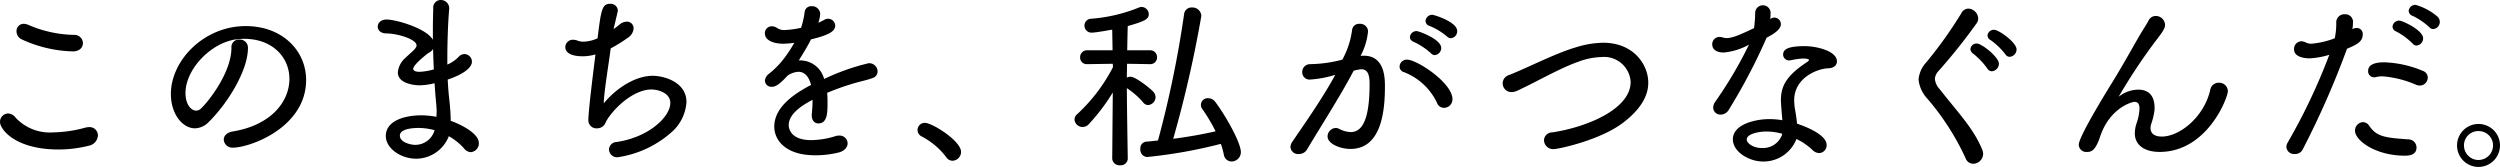
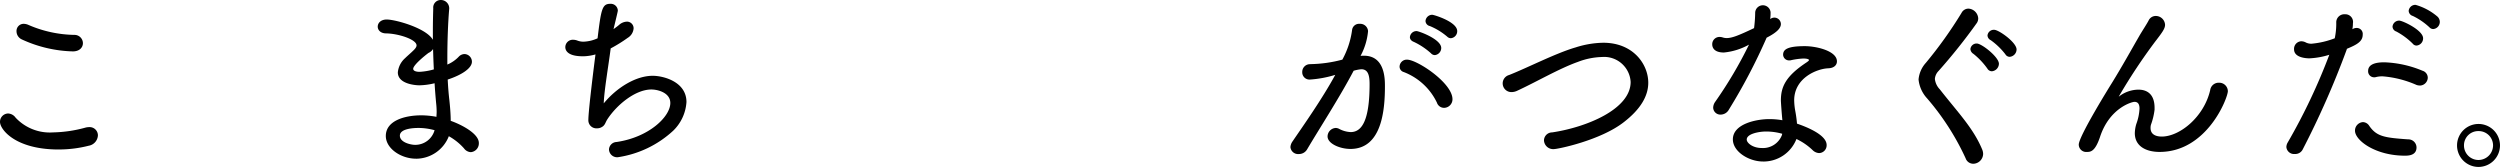
<svg xmlns="http://www.w3.org/2000/svg" id="グループ_699" data-name="グループ 699" width="319" height="21.3" viewBox="0 0 319 21.3">
  <defs>
    <clipPath id="clip-path">
      <rect id="長方形_137" data-name="長方形 137" width="319" height="21.3" fill="none" />
    </clipPath>
  </defs>
  <g id="グループ_646" data-name="グループ 646" transform="translate(0 0)" clip-path="url(#clip-path)">
    <path id="パス_393" data-name="パス 393" d="M7.492,25.182C1.915,25.182,0,22.6,0,21.664a1.063,1.063,0,0,1,1.029-1.077,1.232,1.232,0,0,1,.957.527A5.969,5.969,0,0,0,6.773,23a16.617,16.617,0,0,0,4.093-.6,1.79,1.79,0,0,1,.479-.072,1.058,1.058,0,0,1,1.149,1.053A1.408,1.408,0,0,1,11.321,24.7a15.417,15.417,0,0,1-3.83.479M9.287,12.664a16.454,16.454,0,0,1-6.51-1.532,1.149,1.149,0,0,1-.67-1.029.91.91,0,0,1,.934-.957,1.548,1.548,0,0,1,.6.144,15.288,15.288,0,0,0,5.84,1.268,1.071,1.071,0,0,1,1.1,1.053c0,.527-.407,1.053-1.292,1.053" transform="translate(0 -6.106)" />
-     <path id="パス_394" data-name="パス 394" d="M73.514,25.519a1.091,1.091,0,0,1-1.173-1.029c0-.431.335-.886,1.125-1.029,4.859-.79,7.252-3.758,7.252-6.726,0-2.729-2.154-5.1-5.768-5.1a7.709,7.709,0,0,0-1.029.072,3.79,3.79,0,0,0-.718.144c-2.92.766-5.745,3.854-5.745,6.7,0,1.532.766,2.25,1.365,2.25a.859.859,0,0,0,.574-.239c.862-.766,3.925-4.548,3.925-7.8a.942.942,0,0,1,.981-1.029,1.033,1.033,0,0,1,1.125,1.077c0,2.872-2.585,7.061-5,9.431a2.506,2.506,0,0,1-1.771.814c-1.556,0-3.064-1.795-3.064-4.38,0-4.26,4.189-8.664,9.55-8.664,4.739,0,7.707,3.207,7.707,6.869,0,6.08-7.181,8.64-9.335,8.64" transform="translate(-43.789 -6.682)" />
    <path id="パス_395" data-name="パス 395" d="M149.892,20.249c-1.915,0-3.854-1.293-3.854-2.9,0-1.986,2.489-2.633,4.524-2.633a10.648,10.648,0,0,1,1.939.191c0-.215.024-.407.024-.622a10.184,10.184,0,0,0-.072-1.173c-.071-.79-.143-1.627-.191-2.489a8.867,8.867,0,0,1-1.962.263c-.287,0-2.728-.1-2.728-1.651A2.769,2.769,0,0,1,148.5,7.42c.263-.263.742-.67.981-.909.287-.263.479-.5.479-.718,0-.766-2.321-1.508-3.877-1.532-.718,0-1.077-.43-1.077-.861,0-.455.383-.91,1.149-.91,1.1,0,5.026,1.077,5.888,2.585V3.9c0-1.053.024-2.034.048-2.848A.956.956,0,0,1,153.051,0a1.062,1.062,0,0,1,1.077,1.029v.1c-.144,1.627-.239,4-.239,6.319v.79a4.341,4.341,0,0,0,1.436-.982,1.037,1.037,0,0,1,.766-.359.977.977,0,0,1,.933.981c0,.79-1.2,1.652-3.088,2.274q.072,1.472.215,2.657c.072.694.168,1.7.168,2.609,1.364.479,3.59,1.628,3.59,2.824a1.12,1.12,0,0,1-1.029,1.173,1.144,1.144,0,0,1-.862-.479,7.406,7.406,0,0,0-1.939-1.556,4.508,4.508,0,0,1-4.189,2.873m.311-3.926c-.694,0-2.369.1-2.369.982s1.436,1.173,1.915,1.173a2.557,2.557,0,0,0,2.513-1.867,7.76,7.76,0,0,0-2.058-.288M152.07,6.247a1.316,1.316,0,0,1-.575.5c-.024,0-1.962,1.484-1.962,2.035,0,.263.359.383.814.383a8.045,8.045,0,0,0,1.819-.311c-.048-.886-.072-1.747-.1-2.609" transform="translate(-96.808 0)" />
    <path id="パス_396" data-name="パス 396" d="M219.236,8.143c-2.154,0-2.226-.934-2.226-1.173a.953.953,0,0,1,1.005-.934,1.539,1.539,0,0,1,.527.1,2.108,2.108,0,0,0,.79.144,4.635,4.635,0,0,0,1.795-.431c.455-3.782.6-4.4,1.628-4.4a.9.9,0,0,1,.957.862c0,.048,0,.1-.55,2.37.263-.192.527-.383.718-.551a1.6,1.6,0,0,1,.981-.407.843.843,0,0,1,.862.862,1.532,1.532,0,0,1-.742,1.2A18.453,18.453,0,0,1,222.8,7.138c-.287,2.25-.838,5.409-.886,7.013,1.676-2.034,4.117-3.518,6.247-3.518,1.388,0,4.308.766,4.308,3.351a5.584,5.584,0,0,1-1.7,3.662,13.26,13.26,0,0,1-7.037,3.375,1.034,1.034,0,0,1-1.149-.981,1,1,0,0,1,.957-.958c4.141-.6,6.869-3.231,6.869-4.978,0-1.317-1.6-1.723-2.418-1.723-2.058,0-4.452,1.987-5.648,3.854-.264.431-.264.79-.862,1.029a1.161,1.161,0,0,1-.431.072,1.024,1.024,0,0,1-1.1-1.053c0-1.245.766-7.276.909-8.377a6.082,6.082,0,0,1-1.627.24" transform="translate(-144.876 -0.962)" />
-     <path id="パス_397" data-name="パス 397" d="M301.612,14.679c0,1.221,0,2.657-1.173,2.657-.431,0-.838-.335-.838-1.005V16.14a16.883,16.883,0,0,0,.1-1.819c-.981.527-3.04,1.652-3.04,3.231,0,.527.335,1.915,2.872,1.915a10.692,10.692,0,0,0,2.992-.479,1.574,1.574,0,0,1,.551-.1,1.018,1.018,0,0,1,1.1.981c0,.455-.335.958-1.125,1.173a12.353,12.353,0,0,1-3.016.359c-3.734,0-5.218-1.891-5.218-3.662,0-2.7,3.016-4.428,4.691-5.314-.287-1.1-.838-1.675-1.6-1.675a2.668,2.668,0,0,0-1.412.5c-1.077,1.2-1.58,1.412-1.987,1.412a.819.819,0,0,1-.886-.766,1.184,1.184,0,0,1,.479-.862A11.191,11.191,0,0,0,295.94,9.2a16.842,16.842,0,0,0,1.436-2.154,10.859,10.859,0,0,1-1.412.12c-.957,0-2.346-.287-2.346-1.341a.878.878,0,0,1,.862-.886,1.287,1.287,0,0,1,.766.263,1.672,1.672,0,0,0,.957.216,11.455,11.455,0,0,0,2.035-.287,10.921,10.921,0,0,0,.455-2.011.833.833,0,0,1,.885-.742,1.038,1.038,0,0,1,1.1.933,3.979,3.979,0,0,1-.239,1.173,5.367,5.367,0,0,0,.742-.359,1.006,1.006,0,0,1,.5-.144.9.9,0,0,1,.909.886c0,.742-.909,1.22-3.088,1.747-.407.814-.958,1.723-1.556,2.681h.239a3.154,3.154,0,0,1,2.992,2.37,28.269,28.269,0,0,1,5.673-2.011A1.072,1.072,0,0,1,308,10.706a.859.859,0,0,1-.574.814c-.814.311-1.58.431-2.753.79a31.939,31.939,0,0,0-3.112,1.125,10.208,10.208,0,0,1,.048,1.245" transform="translate(-196.019 -1.587)" />
-     <path id="パス_398" data-name="パス 398" d="M355.887,51.544a9.272,9.272,0,0,0-3.112-2.633.935.935,0,0,1-.551-.838.914.914,0,0,1,.934-.91c.934,0,4.619,2.3,4.619,3.71a1.134,1.134,0,0,1-1.1,1.125.959.959,0,0,1-.79-.455" transform="translate(-235.145 -31.487)" />
-     <path id="パス_399" data-name="パス 399" d="M419.276,22.022a.884.884,0,0,1-.981.838A.909.909,0,0,1,417.29,22l.072-8.425a24.811,24.811,0,0,1-3.064,4.045,1.048,1.048,0,0,1-.79.359,1.025,1.025,0,0,1-1.029-.957.945.945,0,0,1,.359-.694,21.67,21.67,0,0,0,4.547-5.984l-.024-.431-3.255.048h-.024a.84.84,0,0,1-.886-.886.873.873,0,0,1,.909-.886h3.231l-.048-2.633c-.143.024-2.082.383-2.585.383a.9.9,0,0,1-.957-.886.869.869,0,0,1,.837-.886,20.312,20.312,0,0,0,6.128-1.436.842.842,0,0,1,.335-.071.945.945,0,0,1,.909.933c0,.575-.383.862-2.68,1.508-.024.5-.048,1.7-.072,3.087h2.9a.873.873,0,0,1,.909.886.854.854,0,0,1-.886.886H422.1l-2.92-.048c0,.6-.024,1.221-.024,1.771a.986.986,0,0,1,.455-.12c.694,0,2.632,1.58,2.919,1.915a1.035,1.035,0,0,1,.288.67,1.023,1.023,0,0,1-.934,1.029.794.794,0,0,1-.646-.335,9.9,9.9,0,0,0-2.082-1.819c.024,3.638.12,8.975.12,8.975Zm2.49-.215a.912.912,0,0,1-.886-1.005.851.851,0,0,1,.766-.957c.5-.024,1.005-.1,1.484-.144a135.494,135.494,0,0,0,3.327-16.085.952.952,0,0,1,1.005-.886,1.129,1.129,0,0,1,1.2,1.077,150.791,150.791,0,0,1-3.59,15.677c1.843-.239,3.662-.551,5.409-.957A23.072,23.072,0,0,0,428.8,15.7a.855.855,0,0,1,.766-1.388,1.085,1.085,0,0,1,.885.479c1.412,1.891,3.255,5.218,3.255,6.391a1.2,1.2,0,0,1-1.173,1.2,1.009,1.009,0,0,1-1-.886,9.689,9.689,0,0,0-.383-1.364,62.647,62.647,0,0,1-9.382,1.675" transform="translate(-275.371 -1.775)" />
    <path id="パス_400" data-name="パス 400" d="M497.888,11.977a16.7,16.7,0,0,0,4.093-.575A10.9,10.9,0,0,0,503.225,7.6a.892.892,0,0,1,.958-.766,1,1,0,0,1,1.077.933,8.234,8.234,0,0,1-.958,3.159,2.639,2.639,0,0,1,.431-.024c2.68,0,2.68,2.968,2.68,3.9,0,2.992-.383,7.995-4.4,7.995-1.34,0-2.92-.67-2.92-1.6a1.1,1.1,0,0,1,1.053-1.077.978.978,0,0,1,.431.12,3.469,3.469,0,0,0,1.46.407c1.436,0,2.418-1.484,2.418-6.127,0-1.1-.191-1.891-1.053-1.891a4.9,4.9,0,0,0-.981.191c-1.8,3.423-4.4,7.42-5.936,10.029a1.2,1.2,0,0,1-1.053.6.981.981,0,0,1-1.077-.886,1.4,1.4,0,0,1,.263-.718c1.221-1.795,3.782-5.409,5.457-8.5a14.224,14.224,0,0,1-3.231.6.922.922,0,0,1-.981-.957.98.98,0,0,1,1.006-1.005Zm16.156,4.907a7.763,7.763,0,0,0-4.236-3.9.723.723,0,0,1-.526-.694.916.916,0,0,1,.958-.886c1.268,0,5.792,2.968,5.792,5.05a1.092,1.092,0,0,1-1.077,1.1.962.962,0,0,1-.91-.67m-.766-6.3a8.9,8.9,0,0,0-2.154-1.436c-.383-.144-.526-.383-.526-.622a.844.844,0,0,1,.862-.766c.263,0,3.136,1.029,3.136,2.155a.913.913,0,0,1-.814.909.666.666,0,0,1-.5-.239m2.058-2.13a8.217,8.217,0,0,0-2.2-1.34.69.69,0,0,1-.55-.647.863.863,0,0,1,.862-.79c.191,0,3.183.886,3.183,2.082a.894.894,0,0,1-.814.909.677.677,0,0,1-.479-.215" transform="translate(-330.696 -3.793)" />
    <path id="パス_401" data-name="パス 401" d="M583.366,29.982a1.169,1.169,0,0,1-1.245-1.125,1.039,1.039,0,0,1,1.029-1.005c4.356-.647,10.029-2.944,10.029-6.439a3.386,3.386,0,0,0-3.662-3.183,9.173,9.173,0,0,0-3.064.622c-2.369.838-5.266,2.537-7.755,3.686a1.7,1.7,0,0,1-.694.168,1.109,1.109,0,0,1-.335-2.178c2.37-.933,5.936-2.777,8.473-3.518a12.207,12.207,0,0,1,3.542-.6c3.854,0,5.744,2.776,5.744,5.1,0,1.7-.981,3.375-3.112,5.027-2.968,2.321-8.4,3.446-8.952,3.446" transform="translate(-385.109 -10.956)" />
    <path id="パス_402" data-name="パス 402" d="M658.766,8.042c-1.388,0-1.484-.79-1.484-1.029a.924.924,0,0,1,.934-.958,1.353,1.353,0,0,1,.43.072,1.546,1.546,0,0,0,.479.072c.67,0,1.484-.311,3.495-1.269a16.818,16.818,0,0,0,.143-2.011.986.986,0,0,1,1.963-.024,6.076,6.076,0,0,1-.048.886.833.833,0,0,1,1.364.623c0,.479-.407,1.029-1.819,1.747a73.228,73.228,0,0,1-4.811,9.167,1.209,1.209,0,0,1-1.053.647.916.916,0,0,1-.957-.886,1.342,1.342,0,0,1,.239-.718,53.263,53.263,0,0,0,4.332-7.324,8.158,8.158,0,0,1-3.207,1.006m4.978,13.906c-1.771,0-3.829-1.245-3.829-2.824,0-1.986,3.016-2.585,4.643-2.585a9.7,9.7,0,0,1,1.676.144c-.072-.67-.192-2.3-.192-2.513,0-1.723.575-3.088,3.3-4.883.168-.12.287-.215.287-.287,0-.024-.047-.191-.742-.191a9.144,9.144,0,0,0-1.556.215.664.664,0,0,1-.215.024.753.753,0,0,1-.79-.718c0-.67.527-1.1,2.776-1.1,1.508,0,4.093.622,4.093,1.939,0,.479-.383.862-1.1.886-1.412.048-4.356,1.2-4.356,4.093a8.06,8.06,0,0,0,.12,1.245c.1.527.191,1.125.239,1.723.838.287,3.782,1.341,3.782,2.729a.992.992,0,0,1-.957,1.029,1.263,1.263,0,0,1-.838-.383,7.731,7.731,0,0,0-2.058-1.412,4.512,4.512,0,0,1-4.285,2.872m.407-3.83c-.814,0-2.465.263-2.465,1.029,0,.431.766,1.077,1.915,1.077a2.583,2.583,0,0,0,2.585-1.675c0-.048.024-.1.024-.144a7.5,7.5,0,0,0-2.058-.287" transform="translate(-438.801 -1.342)" />
    <path id="パス_403" data-name="パス 403" d="M743.447,23.1a1.022,1.022,0,0,1-.957-.694,32.416,32.416,0,0,0-4.907-7.635,4.165,4.165,0,0,1-1.1-2.417,3.622,3.622,0,0,1,.934-2.13,53.636,53.636,0,0,0,4.547-6.367,1,1,0,0,1,.862-.55,1.323,1.323,0,0,1,1.269,1.245,1.063,1.063,0,0,1-.167.575,71.824,71.824,0,0,1-4.907,6.151,1.622,1.622,0,0,0-.455,1.006,2.247,2.247,0,0,0,.623,1.316c2.321,2.968,4.308,4.978,5.433,7.731a1.448,1.448,0,0,1,.1.527,1.287,1.287,0,0,1-1.269,1.245m1.8-12.159a9.323,9.323,0,0,0-1.771-1.867.783.783,0,0,1-.383-.6.792.792,0,0,1,.814-.718c.622,0,2.824,1.723,2.824,2.585a.986.986,0,0,1-.909.958.677.677,0,0,1-.574-.359m2.3-1.819a8.86,8.86,0,0,0-1.867-1.795.7.7,0,0,1-.407-.6.807.807,0,0,1,.862-.718c.574,0,2.848,1.6,2.848,2.513a.96.96,0,0,1-.885.934.641.641,0,0,1-.55-.335" transform="translate(-491.675 -2.207)" />
    <path id="パス_404" data-name="パス 404" d="M808.287,23.467c-1.747,0-3.159-.742-3.159-2.393a4.427,4.427,0,0,1,.191-1.173,6.506,6.506,0,0,0,.407-1.962c0-.622-.24-.862-.646-.862-.311,0-3.184.766-4.4,4.5-.623,1.843-1.2,1.891-1.652,1.891a.948.948,0,0,1-1.053-.933c0-1.077,4.069-7.611,4.188-7.8,1.317-2.13,2.441-4.165,3.518-6.032.383-.67.982-1.555,1.221-2.034a1,1,0,0,1,.885-.55,1.186,1.186,0,0,1,1.2,1.125c0,.5-.383,1.005-1.268,2.154a72.257,72.257,0,0,0-4.643,7.013c.024,0,.072-.048.144-.1a4.078,4.078,0,0,1,2.369-.79c1.077,0,2.059.55,2.059,2.321v.239A8.576,8.576,0,0,1,807.185,20a1.483,1.483,0,0,0-.048.43c0,.742.574,1.077,1.436,1.077,2.274,0,5.385-2.489,6.175-5.936a1.085,1.085,0,0,1,1.1-.933A1.1,1.1,0,0,1,817,15.712c0,.838-2.633,7.755-8.713,7.755" transform="translate(-532.725 -4.082)" />
    <path id="パス_405" data-name="パス 405" d="M885.334,7.683a111.181,111.181,0,0,1-5.577,12.638,1.058,1.058,0,0,1-1.005.574.981.981,0,0,1-1.077-.886,1.184,1.184,0,0,1,.168-.574,75.77,75.77,0,0,0,5.313-11.2,9.959,9.959,0,0,1-2.537.455c-.239,0-1.963-.024-1.963-1.149a.967.967,0,0,1,.909-1.029,1.284,1.284,0,0,1,.622.168,1.563,1.563,0,0,0,.694.144,10.815,10.815,0,0,0,2.968-.694,9.074,9.074,0,0,0,.191-2.082,1.034,1.034,0,0,1,1.125-.981.979.979,0,0,1,1.005,1.149,4.376,4.376,0,0,1-.071.766.911.911,0,0,1,.527-.168.762.762,0,0,1,.79.862c0,.862-.742,1.268-2.011,1.795ZM892.8,21.11c-3.782,0-6.367-1.962-6.367-3.183a1.085,1.085,0,0,1,1.029-1.1.994.994,0,0,1,.79.478c.957,1.388,1.987,1.508,4.954,1.723a1.045,1.045,0,0,1,1.077,1.029c0,1.053-1.1,1.053-1.484,1.053m1.891-8.952a1.325,1.325,0,0,1-.406-.072,13.265,13.265,0,0,0-4.333-1.1,3.281,3.281,0,0,0-.862.1.8.8,0,0,1-.239.024.763.763,0,0,1-.742-.814c0-.646.551-1.1,2.059-1.1a13.817,13.817,0,0,1,4.882,1.077.935.935,0,0,1,.67.886,1.032,1.032,0,0,1-1.029,1.005M893.783,6.8A8.832,8.832,0,0,0,891.7,5.265a.687.687,0,0,1-.479-.622.844.844,0,0,1,.862-.766c.407,0,3.04,1.221,3.04,2.25a.921.921,0,0,1-.838.934.624.624,0,0,1-.5-.263m2.13-2.082a8.622,8.622,0,0,0-2.106-1.436.713.713,0,0,1-.527-.647.851.851,0,0,1,.885-.766,7.406,7.406,0,0,1,2.8,1.508.934.934,0,0,1,.287.646.92.92,0,0,1-.838.933.667.667,0,0,1-.5-.239" transform="translate(-585.935 -1.246)" />
    <path id="パス_406" data-name="パス 406" d="M945.925,53.071a2.741,2.741,0,1,1,2.752-2.752,2.748,2.748,0,0,1-2.752,2.752m0-4.572a1.809,1.809,0,0,0-1.843,1.819,1.849,1.849,0,0,0,1.843,1.867,1.869,1.869,0,0,0,1.867-1.867,1.829,1.829,0,0,0-1.867-1.819" transform="translate(-629.677 -31.771)" />
  </g>
</svg>